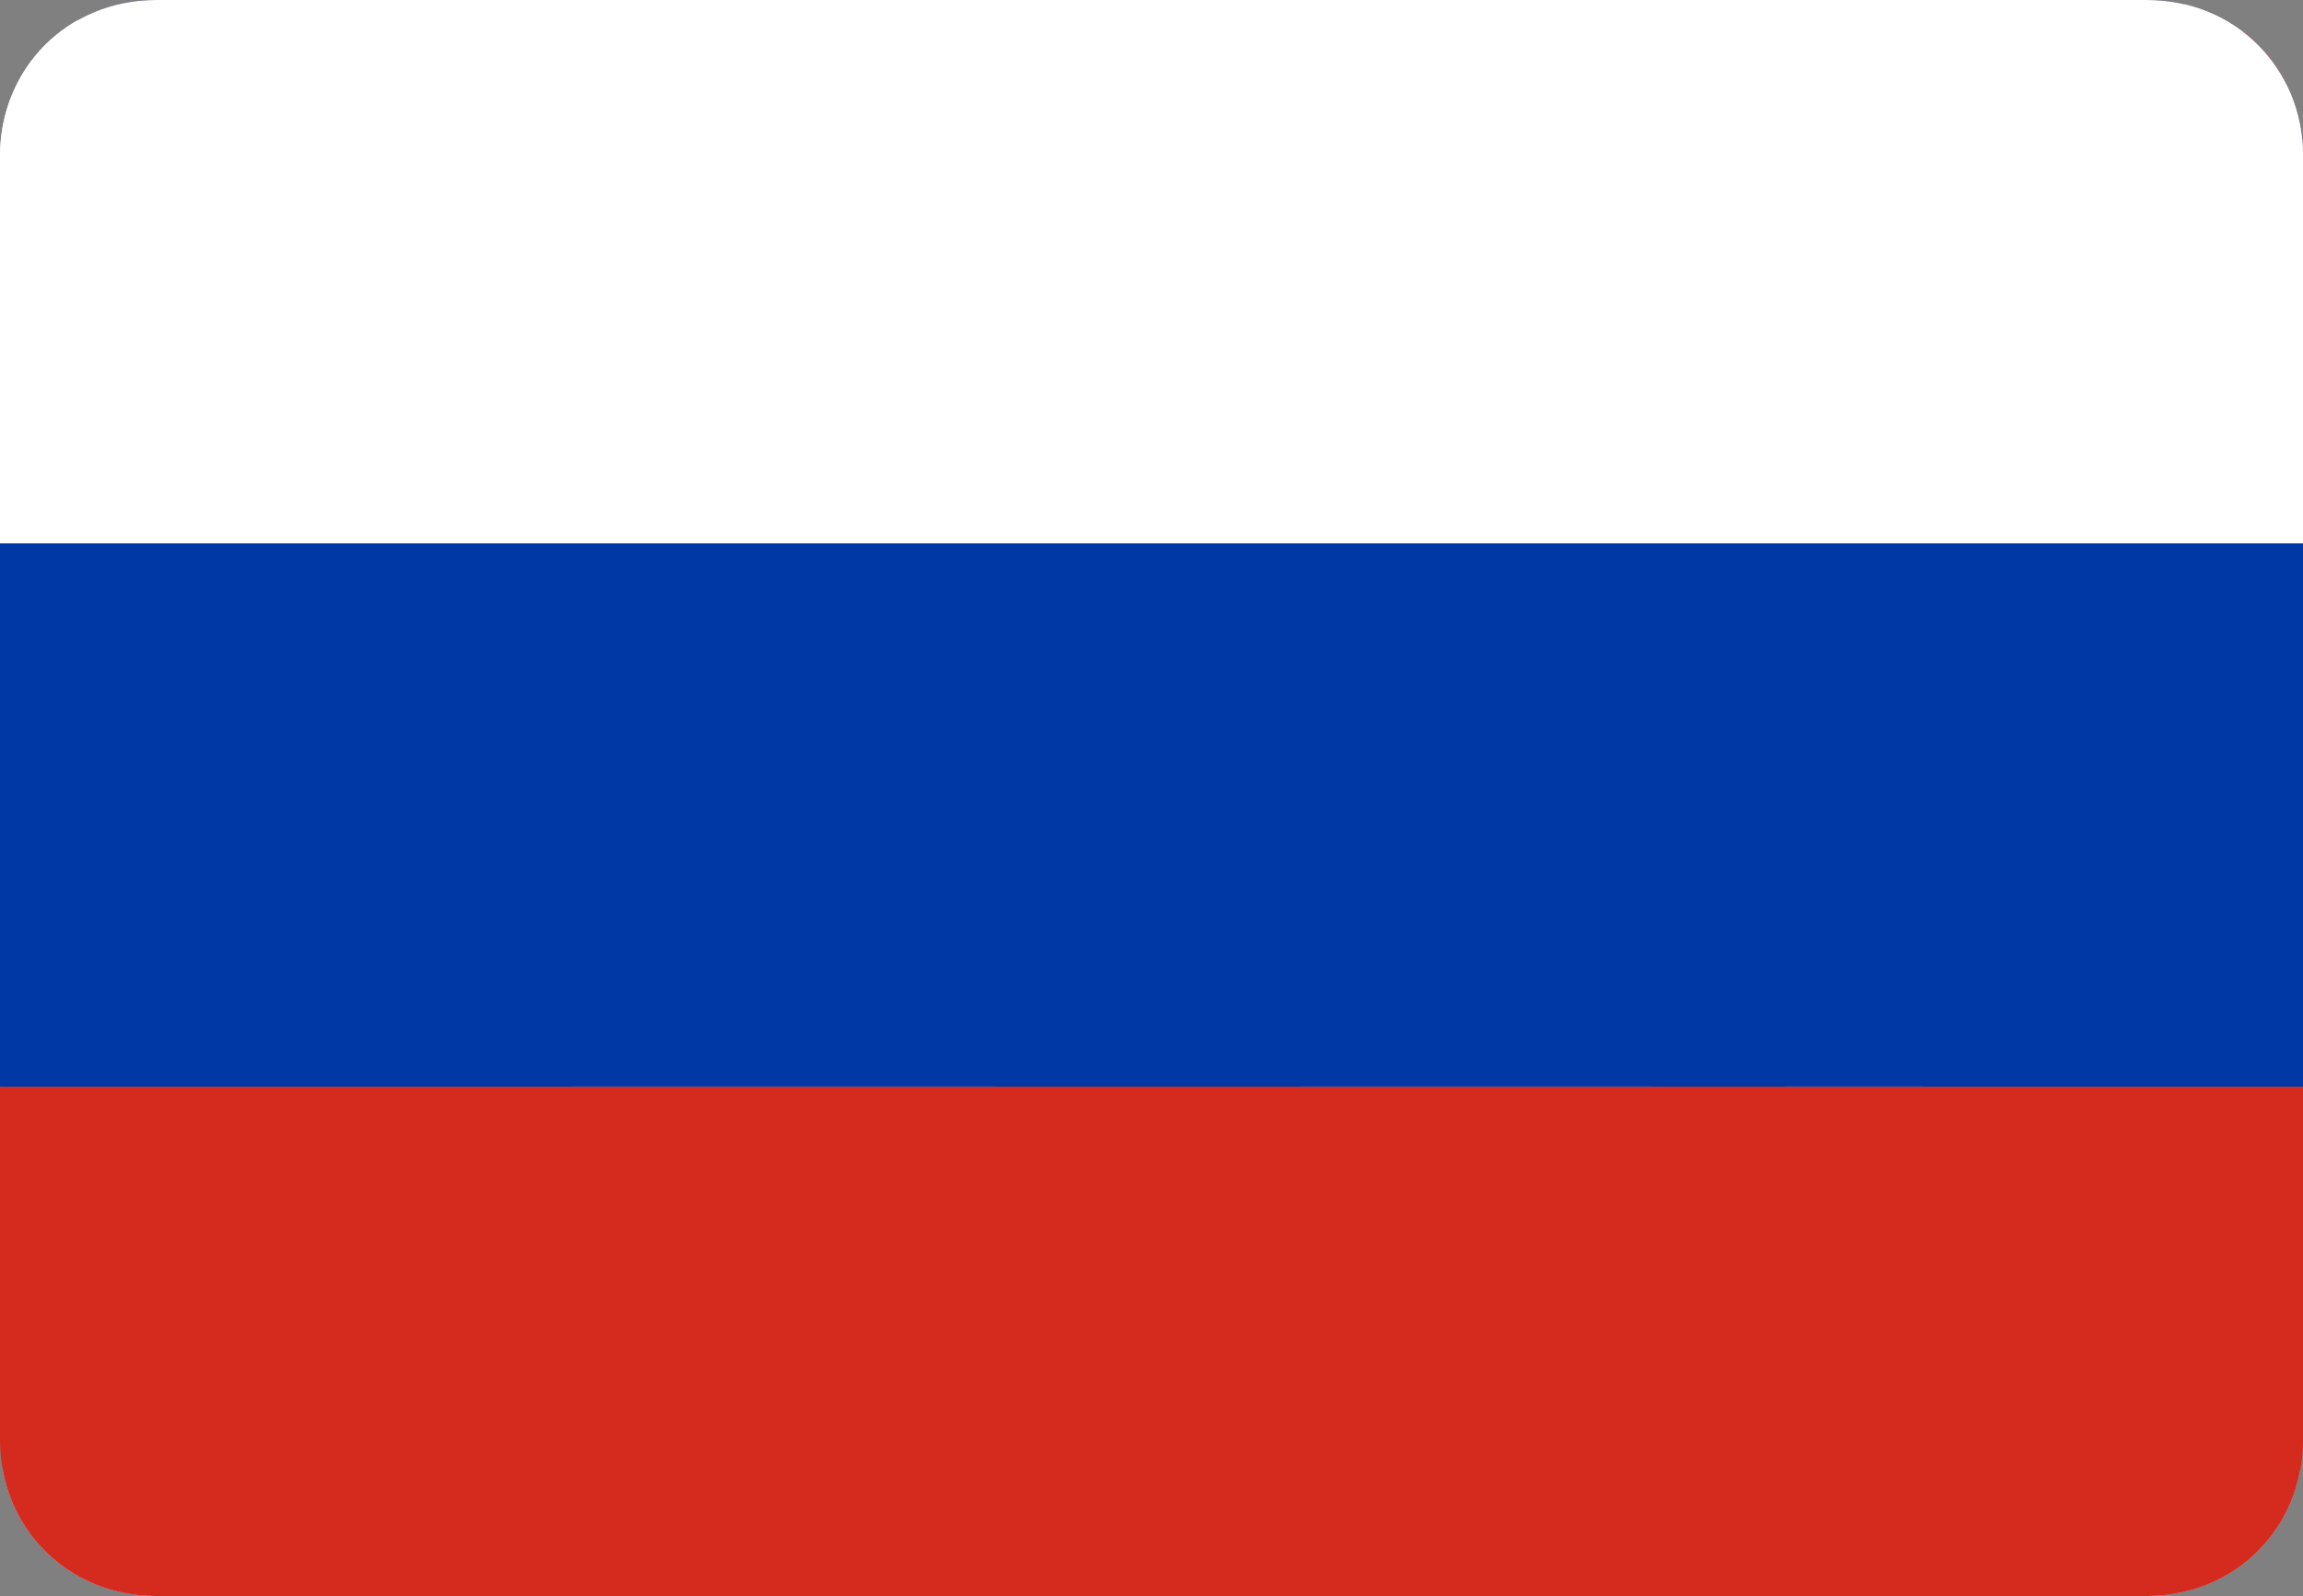
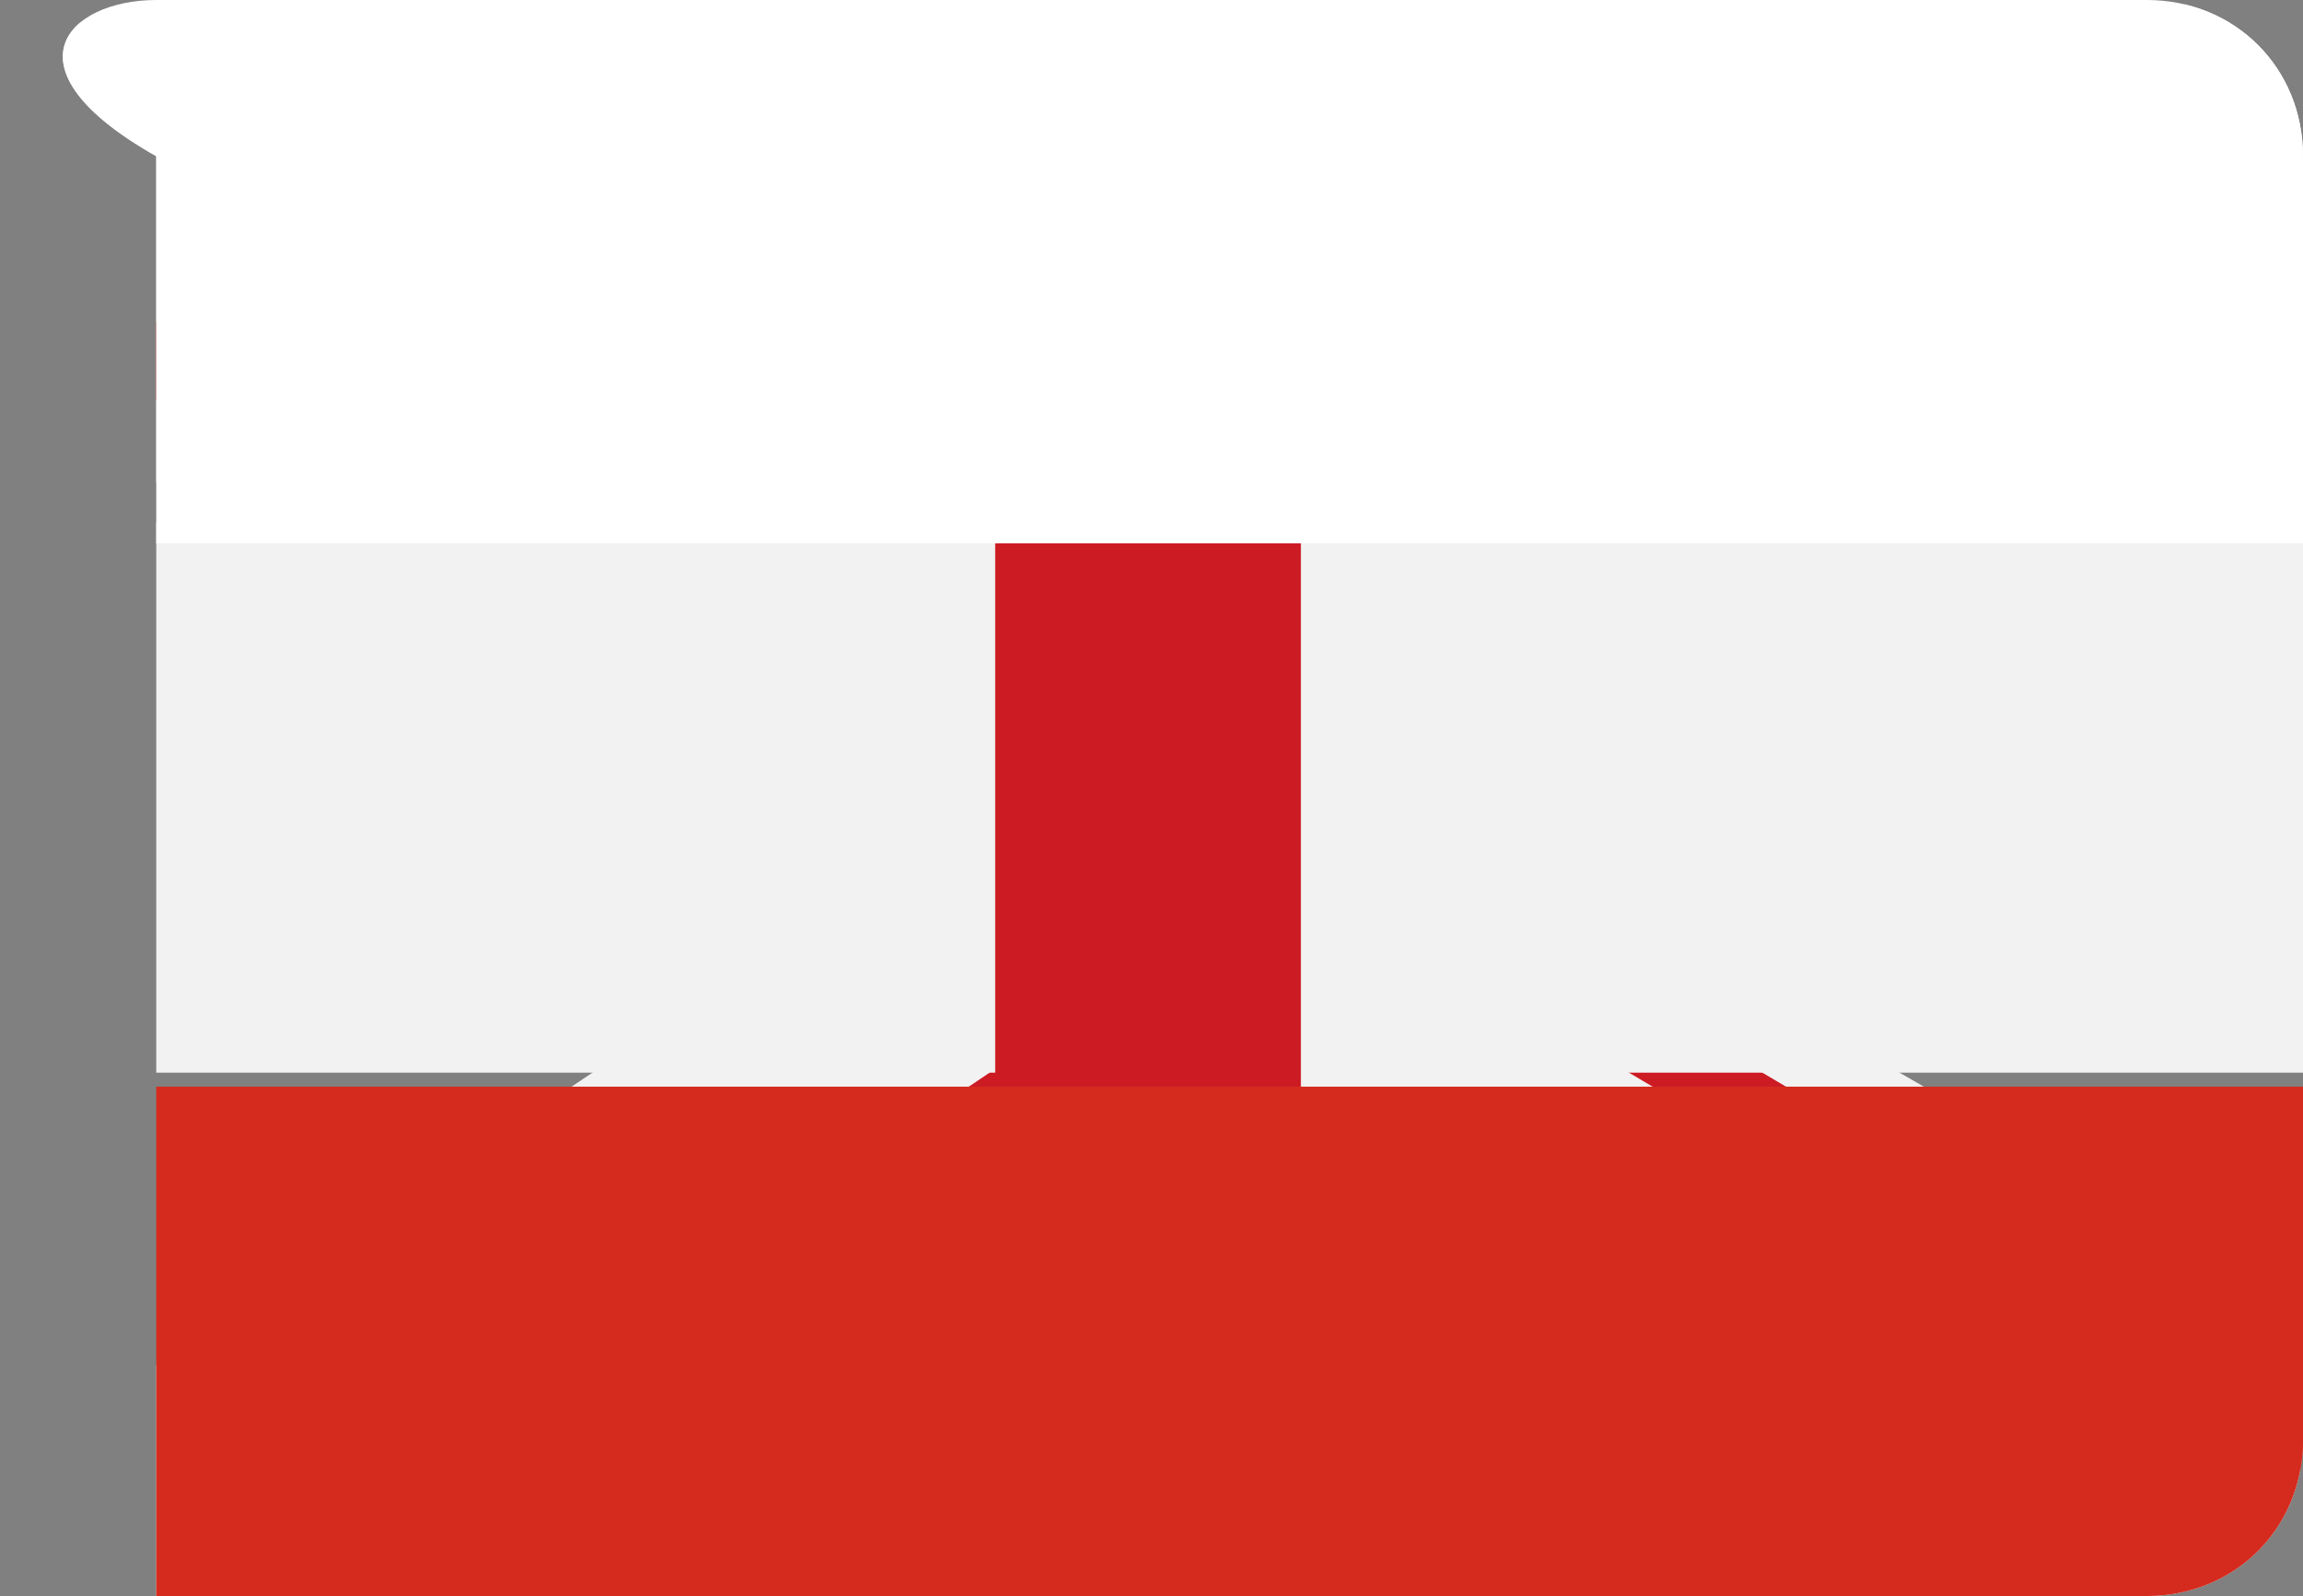
<svg xmlns="http://www.w3.org/2000/svg" xmlns:xlink="http://www.w3.org/1999/xlink" version="1.1" id="Ebene_1" x="0px" y="0px" viewBox="0 0 33.9 23.5" style="enable-background:new 0 0 33.9 23.5;" xml:space="preserve">
  <rect x="0" y="0" width="33.9" height="23.5" fill="#808080" stroke="none" />
  <style type="text/css">
	.st0{clip-path:url(#SVGID_00000033356911519810411190000012791703647565718450_);}
	.st1{fill:#313285;}
	.st2{fill:#F2F2F2;}
	.st3{fill:none;stroke:#CD1B24;stroke-miterlimit:10;}
	.st4{fill:#CD1B24;}
	.st5{fill:#FFFFFF;}
	.st6{fill:#0039A6;}
	.st7{fill:#D52B1E;}
</style>
  <g>
    <defs>
-       <path id="SVGID_1_" d="M2.3,0h29.3c1.3,0,2.3,1,2.3,2.3v18.9c0,1.3-1,2.3-2.3,2.3H2.3c-1.3,0-2.3-1-2.3-2.3V2.3C0,1,1,0,2.3,0z" />
+       <path id="SVGID_1_" d="M2.3,0h29.3c1.3,0,2.3,1,2.3,2.3v18.9c0,1.3-1,2.3-2.3,2.3H2.3V2.3C0,1,1,0,2.3,0z" />
    </defs>
    <clipPath id="SVGID_00000033344079858285481450000001908316987164921734_">
      <use xlink:href="#SVGID_1_" style="overflow:visible;" />
    </clipPath>
    <g id="Group_7012" style="clip-path:url(#SVGID_00000033344079858285481450000001908316987164921734_);">
      <g id="Group_7011" transform="translate(-5.851 -2.506)">
-         <rect id="Rectangle_2209" x="5.9" y="2.5" class="st1" width="33.9" height="23.5" />
        <rect id="Rectangle_2210" x="20.9" y="-8.3" transform="matrix(0.5 -0.866 0.866 0.5 -1.561 28.129)" class="st2" width="5.3" height="47.4" />
        <rect id="Rectangle_2211" x="-0.1" y="12.8" transform="matrix(0.83 -0.557 0.557 0.83 -4.597 15.755)" class="st2" width="47.4" height="5.3" />
-         <line id="Line_1112" class="st3" x1="41.2" y1="2" x2="24.8" y2="13" />
        <line id="Line_1113" class="st3" x1="22.2" y1="17.7" x2="5.9" y2="28.7" />
        <line id="Line_1114" class="st3" x1="44.5" y1="26.4" x2="27.6" y2="16.4" />
        <line id="Line_1115" class="st3" x1="16.9" y1="13" x2="0" y2="3" />
-         <rect id="Rectangle_2212" x="18.6" y="2.5" class="st2" width="8.4" height="23.5" />
        <rect id="Rectangle_2213" x="5.9" y="10.2" class="st2" width="33.9" height="8.1" />
        <rect id="Rectangle_2214" x="20.5" y="2.5" class="st4" width="4.5" height="23.5" />
-         <rect id="Rectangle_2215" x="5.9" y="12.1" class="st4" width="33.9" height="4.4" />
      </g>
      <rect id="Rectangle_2216" x="-2" y="0" class="st5" width="38" height="8" />
-       <rect id="Rectangle_2217" x="-2" y="8" class="st6" width="38" height="8" />
      <rect id="Rectangle_2218" x="-2" y="16" class="st7" width="38" height="8" />
    </g>
  </g>
</svg>